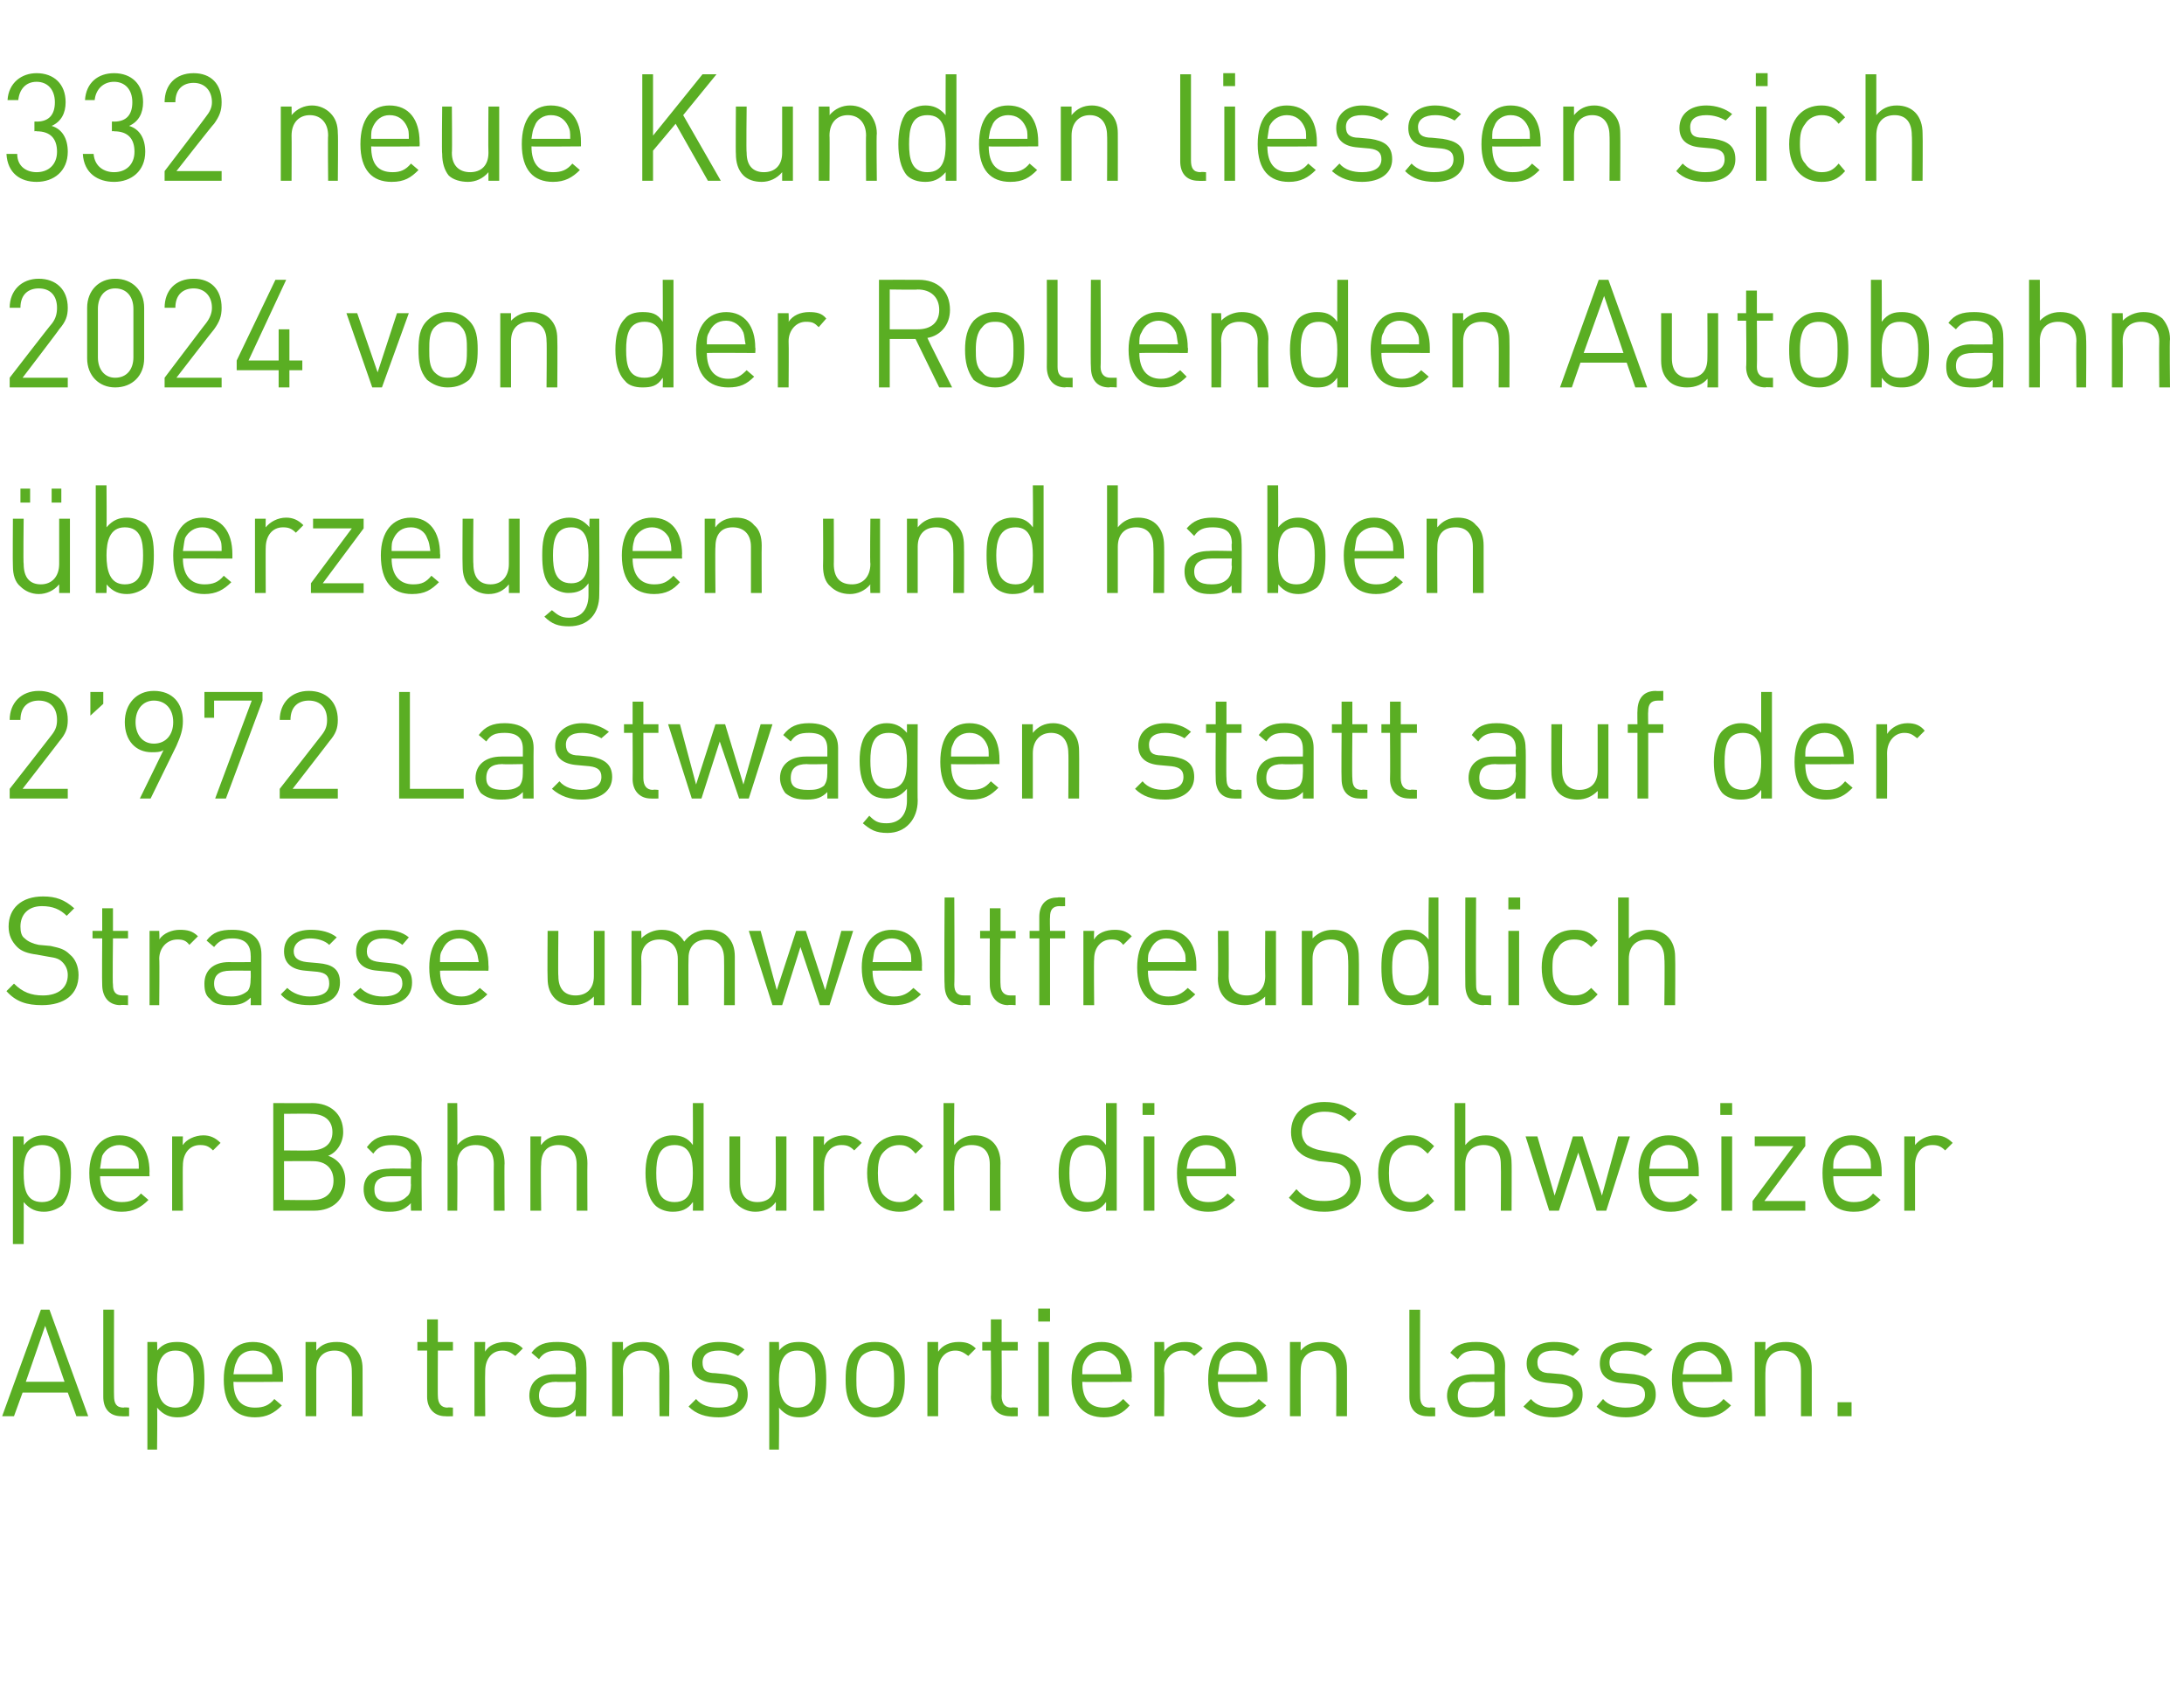
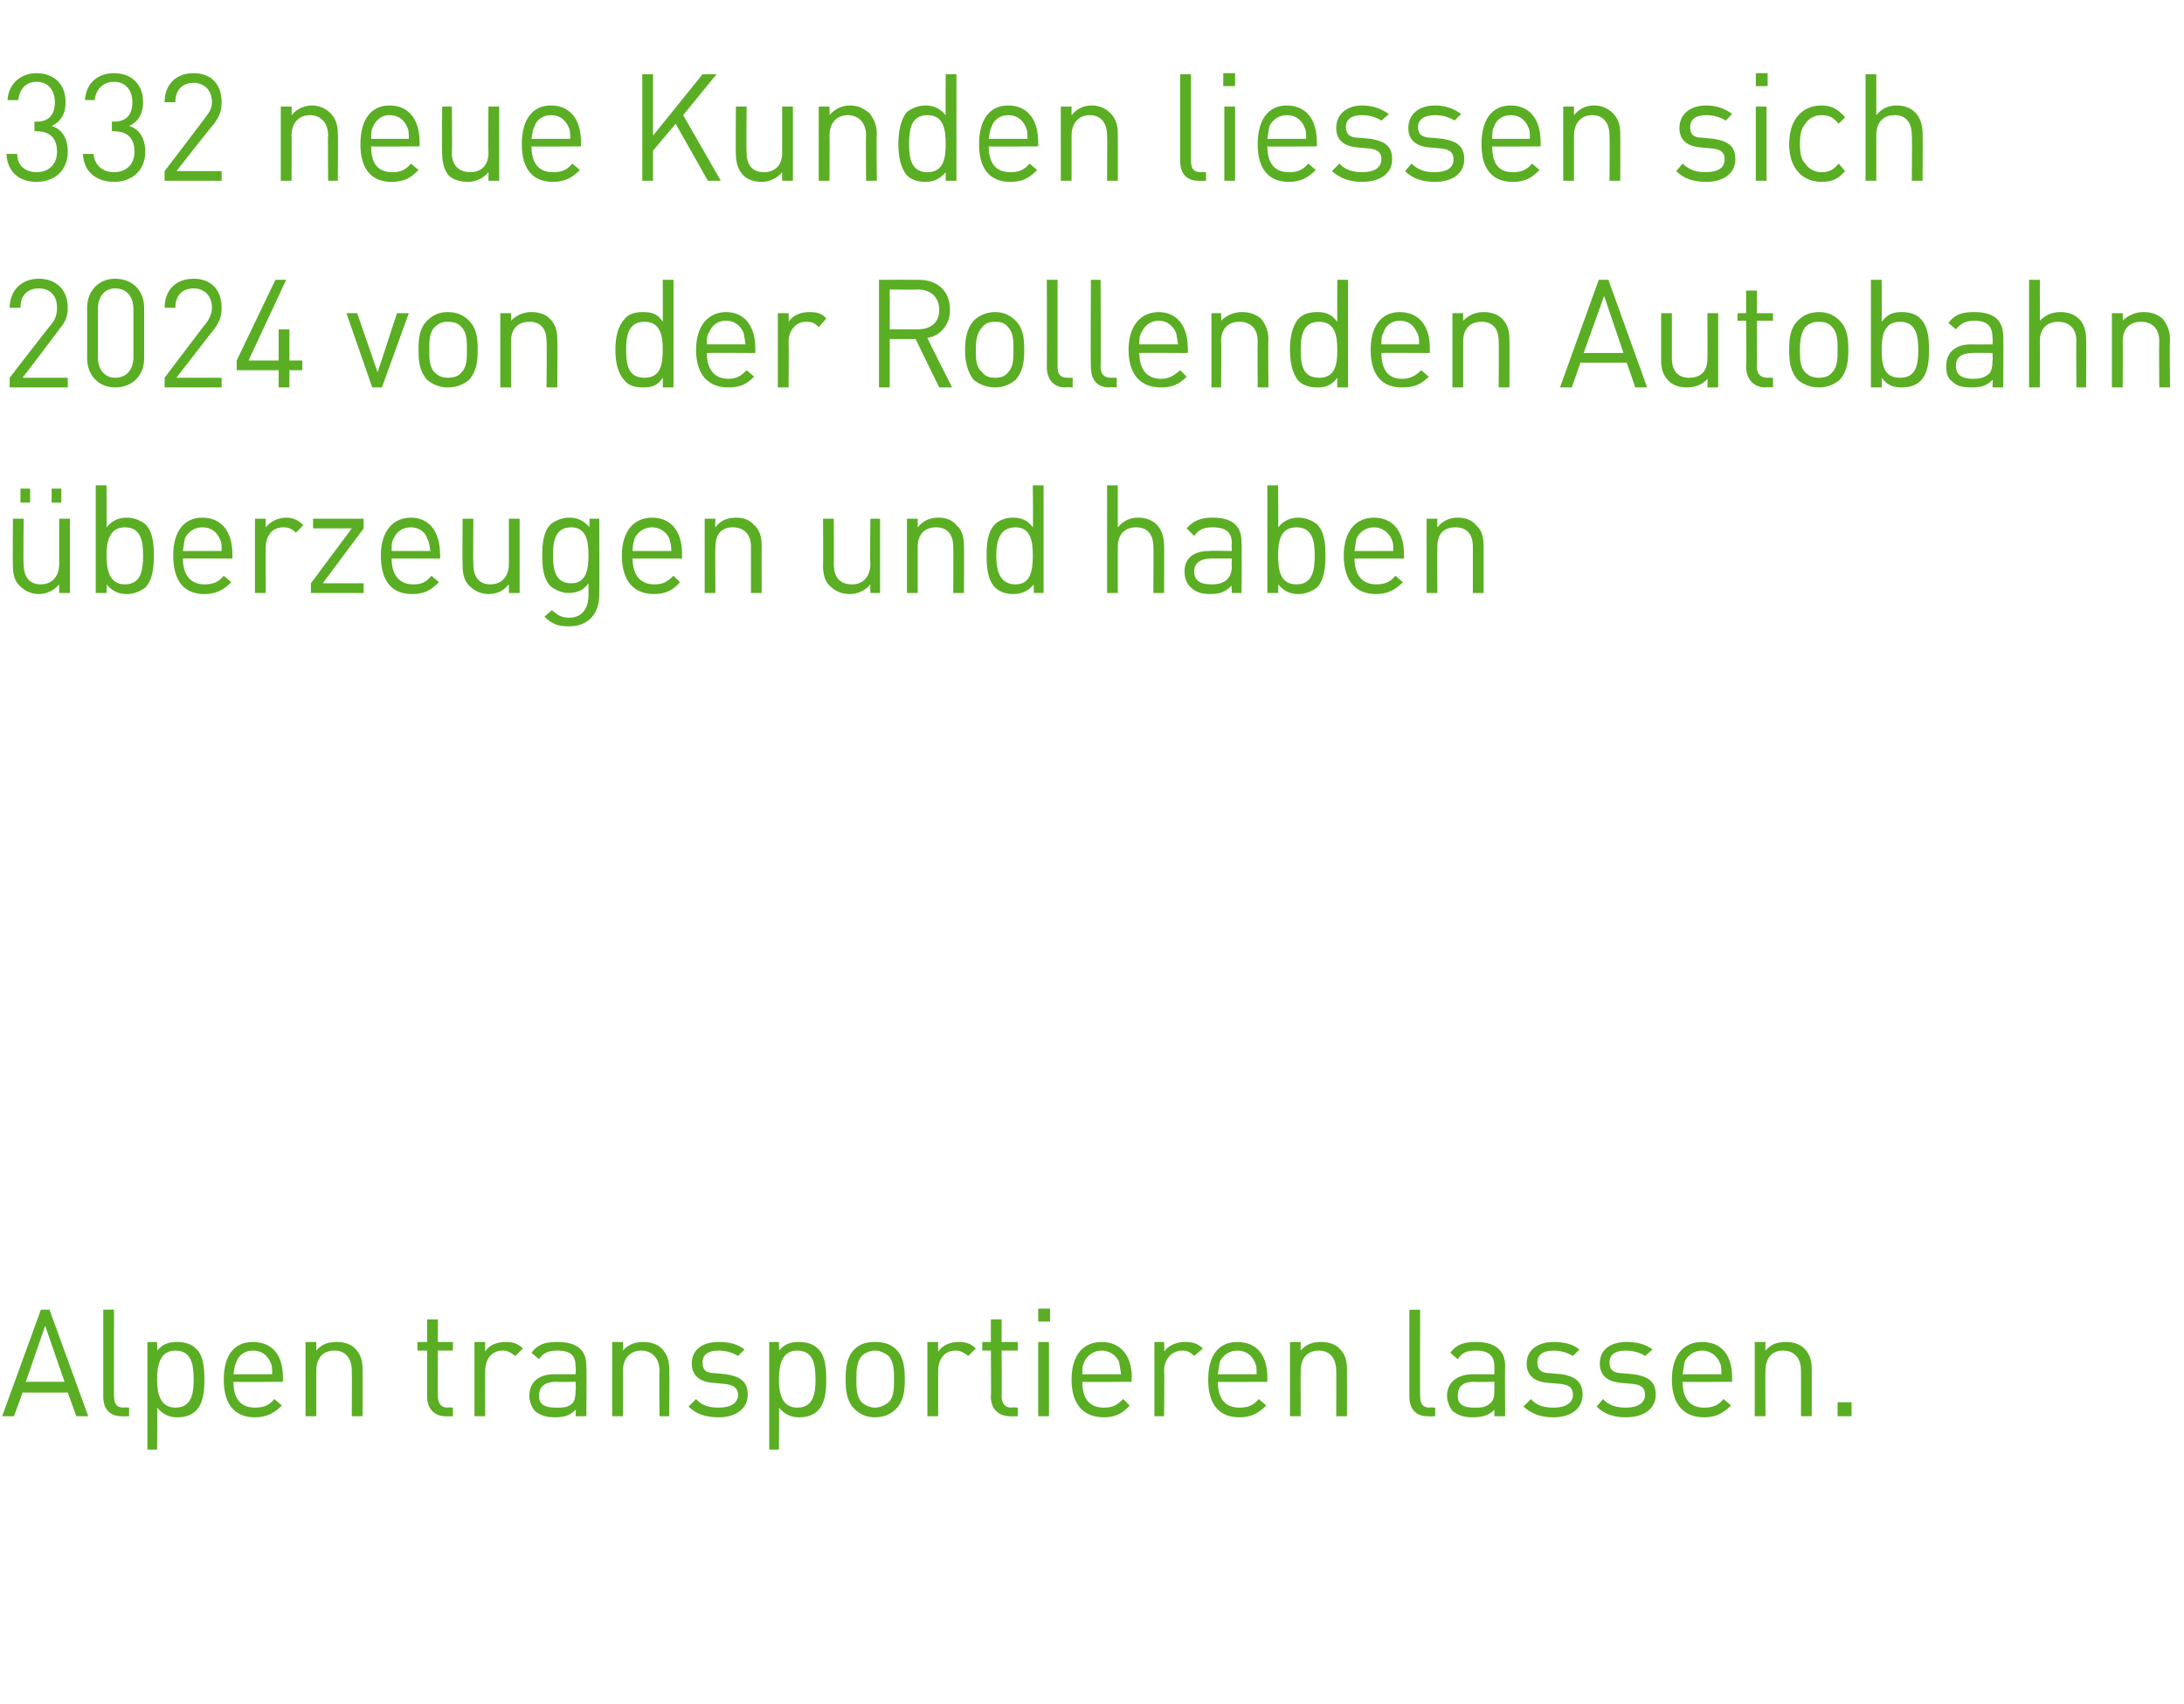
<svg xmlns="http://www.w3.org/2000/svg" version="1.1" width="203px" height="158.3px" viewBox="0 -9 203 158.3" style="top:-9px">
  <desc>332 neue Kunden liessen sich 2024 von der Rollenden Autobahn berzeugen und haben 2’972 Lastwagen statt auf der Stras...</desc>
  <defs />
  <g id="Polygon206442">
    <path d="m7.1 122.6l-.8-2.2H2.1l-.8 2.2H.2l3.6-9.9h.8l3.6 9.9H7.1zm-2.9-8.4l-1.8 5.2h3.6l-1.8-5.2zm7.1 8.4c-1.2 0-1.7-.8-1.7-1.8v-8.1h1s-.02 8.05 0 8c0 .7.2 1.1.9 1.1c-.02-.05.5 0 .5 0v.8s-.7.02-.7 0zm7.7-3.4c0 1.1-.1 2.2-.8 2.9c-.4.4-1 .6-1.7.6c-.7 0-1.3-.2-1.9-.9c.04.01 0 3.9 0 3.9h-.9v-10h.9s.04.85 0 .8c.6-.7 1.2-.8 1.9-.8c.7 0 1.3.2 1.7.6c.7.6.8 1.8.8 2.9zm-1 0c0-1.4-.2-2.7-1.7-2.7c-1.4 0-1.7 1.3-1.7 2.7c0 1.3.3 2.6 1.7 2.6c1.5 0 1.7-1.3 1.7-2.6zm3.7.2c0 1.6.7 2.4 2 2.4c.8 0 1.3-.2 1.8-.8l.7.6c-.7.7-1.4 1.1-2.5 1.1c-1.8 0-2.9-1.1-2.9-3.5c0-2.3 1-3.5 2.7-3.5c1.8 0 2.8 1.2 2.8 3.3v.4s-4.55.04-4.6 0zm3.4-1.9c-.3-.6-.8-1-1.6-1c-.7 0-1.3.4-1.5 1c-.2.4-.2.6-.3 1.2h3.6c0-.6 0-.8-.2-1.2zm7.6 5.1s.02-4.22 0-4.2c0-1.2-.6-1.9-1.6-1.9c-1.1 0-1.7.7-1.7 1.9v4.2h-1v-6.9h1v.8c.5-.6 1.1-.8 1.9-.8c.7 0 1.3.2 1.7.6c.5.5.7 1.1.7 1.9c.01.01 0 4.4 0 4.4h-1zm8.7 0c-1.1 0-1.7-.8-1.7-1.8v-4.3h-.9v-.8h.9v-2.1h1v2.1h1.4v.8h-1.4s-.02 4.25 0 4.2c0 .7.3 1.1.9 1.1c0-.05.5 0 .5 0v.8s-.68.02-.7 0zm6.5-5.6c-.4-.3-.7-.5-1.2-.5c-1 0-1.6.8-1.6 1.9c-.03-.01 0 4.2 0 4.2h-1v-6.9h1s-.03.87 0 .9c.3-.6 1.1-.9 1.9-.9c.6 0 1.1.1 1.6.6l-.7.7zm5.6 5.6s.05-.64 0-.6c-.5.5-1 .7-1.9.7c-.9 0-1.4-.2-1.9-.6c-.3-.4-.5-.9-.5-1.4c0-1.2.8-2 2.3-2h2s.05-.67 0-.7c0-1-.4-1.5-1.7-1.5c-.8 0-1.3.2-1.7.8l-.7-.6c.6-.8 1.3-1 2.4-1c1.9 0 2.7.8 2.7 2.2c.04.05 0 4.7 0 4.7h-1zm0-3.2s-1.83.04-1.8 0c-1 0-1.6.4-1.6 1.3c0 .8.5 1.1 1.6 1.1c.6 0 1.1 0 1.5-.4c.2-.2.3-.6.3-1.2c.05-.01 0-.8 0-.8zm7.8 3.2s-.04-4.22 0-4.2c0-1.2-.7-1.9-1.7-1.9c-1 0-1.7.7-1.7 1.9c.02-.02 0 4.2 0 4.2h-1v-6.9h1s.02.79 0 .8c.5-.6 1.2-.8 1.9-.8c.7 0 1.3.2 1.7.6c.5.5.7 1.1.7 1.9c.05.01 0 4.4 0 4.4h-.9zm5.5.1c-1.2 0-2.1-.3-2.8-1l.7-.7c.5.6 1.2.8 2.1.8c1.1 0 1.8-.4 1.8-1.2c0-.6-.4-.9-1.2-1l-1.1-.1c-1.3-.1-2-.7-2-1.8c0-1.3 1-2 2.5-2c1 0 1.8.2 2.4.7l-.6.6c-.5-.3-1.1-.5-1.8-.5c-1 0-1.5.4-1.5 1.1c0 .7.3 1 1.2 1l1 .1c1.2.2 2 .6 2 1.9c0 1.3-1.1 2.1-2.7 2.1zm10-3.5c0 1.1-.1 2.2-.8 2.9c-.4.4-1 .6-1.7.6c-.7 0-1.3-.2-1.9-.9c.04.01 0 3.9 0 3.9h-.9v-10h.9s.04.85 0 .8c.6-.7 1.2-.8 1.9-.8c.7 0 1.3.2 1.7.6c.7.6.8 1.8.8 2.9zm-1 0c0-1.4-.2-2.7-1.7-2.7c-1.4 0-1.7 1.3-1.7 2.7c0 1.3.3 2.6 1.7 2.6c1.5 0 1.7-1.3 1.7-2.6zm7.5 2.7c-.5.5-1.1.8-2 .8c-.8 0-1.4-.3-1.9-.8c-.7-.7-.8-1.7-.8-2.7c0-1.1.1-2.1.8-2.8c.5-.5 1.1-.7 1.9-.7c.9 0 1.5.2 2 .7c.7.7.8 1.7.8 2.8c0 1-.1 2-.8 2.7zm-.7-4.9c-.4-.3-.8-.5-1.3-.5c-.4 0-.9.2-1.2.5c-.5.6-.5 1.4-.5 2.2c0 .7 0 1.6.5 2.1c.3.3.8.5 1.2.5c.5 0 .9-.2 1.3-.5c.5-.5.5-1.4.5-2.1c0-.8 0-1.6-.5-2.2zm7.4 0c-.4-.3-.7-.5-1.2-.5c-1 0-1.6.8-1.6 1.9v4.2h-1v-6.9h1s-.01.87 0 .9c.4-.6 1.1-.9 1.9-.9c.6 0 1.1.1 1.6.6l-.7.7zm3.9 5.6c-1.2 0-1.8-.8-1.8-1.8c.04-.03 0-4.3 0-4.3h-.8v-.8h.8v-2.1h1v2.1h1.5v.8h-1.5s.03 4.25 0 4.2c0 .7.3 1.1.9 1.1c.05-.05.6 0 .6 0v.8s-.73.02-.7 0zm2.6 0v-6.9h1v6.9h-1zm0-8.8v-1.2h1.1v1.2h-1.1zm4.1 5.6c0 1.6.7 2.4 2 2.4c.8 0 1.2-.2 1.8-.8l.6.6c-.6.7-1.3 1.1-2.4 1.1c-1.8 0-3-1.1-3-3.5c0-2.3 1.1-3.5 2.8-3.5c1.7 0 2.8 1.2 2.8 3.3c-.04 0 0 .4 0 .4c0 0-4.59.04-4.6 0zm3.4-1.9c-.3-.6-.9-1-1.6-1c-.7 0-1.3.4-1.6 1c-.2.4-.2.6-.2 1.2h3.6c-.1-.6-.1-.8-.2-1.2zm7-.5c-.3-.3-.6-.5-1.1-.5c-1 0-1.7.8-1.7 1.9c.05-.01 0 4.2 0 4.2h-.9v-6.9h.9s.05.87 0 .9c.4-.6 1.2-.9 1.9-.9c.7 0 1.2.1 1.7.6l-.8.7zm2.2 2.4c0 1.6.7 2.4 2 2.4c.8 0 1.3-.2 1.8-.8l.7.6c-.7.7-1.4 1.1-2.5 1.1c-1.8 0-2.9-1.1-2.9-3.5c0-2.3 1-3.5 2.7-3.5c1.8 0 2.8 1.2 2.8 3.3v.4s-4.56.04-4.6 0zm3.4-1.9c-.3-.6-.8-1-1.6-1c-.7 0-1.3.4-1.6 1c-.1.4-.1.6-.2 1.2h3.6c0-.6 0-.8-.2-1.2zm7.6 5.1s.02-4.22 0-4.2c0-1.2-.6-1.9-1.6-1.9c-1.1 0-1.7.7-1.7 1.9c-.02-.02 0 4.2 0 4.2h-1v-6.9h1s-.02.79 0 .8c.5-.6 1.1-.8 1.9-.8c.7 0 1.3.2 1.7.6c.5.5.7 1.1.7 1.9c.01.01 0 4.4 0 4.4h-1zm8.5 0c-1.2 0-1.7-.8-1.7-1.8v-8.1h1s-.02 8.05 0 8c0 .7.2 1.1.9 1.1c-.01-.05.5 0 .5 0v.8s-.69.02-.7 0zm6.2 0v-.6c-.5.5-1.1.7-2 .7c-.9 0-1.4-.2-1.9-.6c-.3-.4-.5-.9-.5-1.4c0-1.2.9-2 2.4-2h2v-.7c0-1-.5-1.5-1.7-1.5c-.9 0-1.3.2-1.7.8l-.7-.6c.6-.8 1.3-1 2.4-1c1.8 0 2.7.8 2.7 2.2c-.03.05 0 4.7 0 4.7h-1zm0-3.2s-1.89.04-1.9 0c-1 0-1.5.4-1.5 1.3c0 .8.5 1.1 1.5 1.1c.6 0 1.1 0 1.5-.4c.3-.2.4-.6.4-1.2v-.8zm5.5 3.3c-1.2 0-2-.3-2.8-1l.7-.7c.5.6 1.2.8 2.1.8c1.1 0 1.8-.4 1.8-1.2c0-.6-.3-.9-1.1-1l-1.2-.1c-1.3-.1-2-.7-2-1.8c0-1.3 1.1-2 2.5-2c1 0 1.8.2 2.4.7l-.6.6c-.5-.3-1.1-.5-1.8-.5c-1 0-1.5.4-1.5 1.1c0 .7.4 1 1.2 1l1.1.1c1.1.2 1.9.6 1.9 1.9c0 1.3-1.1 2.1-2.7 2.1zm6.7 0c-1.1 0-2-.3-2.7-1l.6-.7c.5.6 1.3.8 2.1.8c1.1 0 1.8-.4 1.8-1.2c0-.6-.3-.9-1.1-1l-1.1-.1c-1.3-.1-2-.7-2-1.8c0-1.3 1-2 2.5-2c.9 0 1.8.2 2.4.7l-.7.6c-.4-.3-1.1-.5-1.8-.5c-1 0-1.5.4-1.5 1.1c0 .7.4 1 1.2 1l1.1.1c1.2.2 2 .6 2 1.9c0 1.3-1.1 2.1-2.8 2.1zm5.3-3.3c0 1.6.7 2.4 2 2.4c.8 0 1.3-.2 1.8-.8l.7.6c-.7.7-1.4 1.1-2.5 1.1c-1.8 0-3-1.1-3-3.5c0-2.3 1.1-3.5 2.8-3.5c1.8 0 2.8 1.2 2.8 3.3v.4s-4.57.04-4.6 0zm3.4-1.9c-.3-.6-.9-1-1.6-1c-.7 0-1.3.4-1.6 1c-.1.4-.1.6-.2 1.2h3.6c0-.6 0-.8-.2-1.2zm7.6 5.1v-4.2c0-1.2-.6-1.9-1.7-1.9c-1 0-1.6.7-1.6 1.9c-.03-.02 0 4.2 0 4.2h-1v-6.9h1s-.03.79 0 .8c.5-.6 1.1-.8 1.9-.8c.7 0 1.3.2 1.7.6c.5.5.7 1.1.7 1.9v4.4h-1zm3.4 0v-1.3h1.3v1.3h-1.3z" stroke="none" fill="#5aae23" />
  </g>
  <g id="Polygon206441">
-     <path d="m6.6 100c0 1.2-.2 2.3-.8 3c-.4.3-1 .6-1.7.6c-.7 0-1.3-.2-1.9-.9c.02-.02 0 3.9 0 3.9h-1v-10h1s.02.81 0 .8c.6-.7 1.2-.9 1.9-.9c.7 0 1.3.3 1.7.6c.6.7.8 1.8.8 2.9zm-1 0c0-1.3-.2-2.6-1.7-2.6c-1.5 0-1.7 1.3-1.7 2.6c0 1.4.2 2.7 1.7 2.7c1.5 0 1.7-1.3 1.7-2.7zm3.7.3c0 1.5.7 2.4 2 2.4c.8 0 1.3-.2 1.8-.8l.7.6c-.7.7-1.4 1.1-2.5 1.1c-1.8 0-3-1.1-3-3.6c0-2.2 1.1-3.5 2.8-3.5c1.8 0 2.8 1.3 2.8 3.4c-.02-.04 0 .4 0 .4H9.3zm3.4-1.9c-.3-.6-.9-1-1.6-1c-.7 0-1.3.4-1.6 1c-.1.4-.1.6-.2 1.2h3.6c0-.6 0-.8-.2-1.2zm7.1-.5c-.4-.4-.7-.5-1.2-.5c-1 0-1.6.8-1.6 1.9c-.03-.04 0 4.2 0 4.2h-1v-6.9h1s-.03.84 0 .8c.3-.5 1.1-.9 1.9-.9c.6 0 1.1.2 1.6.7l-.7.7zm9.4 5.6h-3.8v-10s3.63.02 3.6 0c1.7 0 2.9 1 2.9 2.7c0 1-.6 1.9-1.4 2.2c.9.3 1.6 1.1 1.6 2.3c0 1.8-1.2 2.8-2.9 2.8zm-.1-4.6c-.04-.02-2.7 0-2.7 0v3.6s2.66.04 2.7 0c1.2 0 1.9-.7 1.9-1.8c0-1.1-.7-1.8-1.9-1.8zm-.2-4.4c.05-.03-2.5 0-2.5 0v3.4s2.55.03 2.5 0c1.1 0 2-.5 2-1.7c0-1.2-.9-1.7-2-1.7zm9.3 9s-.03-.67 0-.7c-.6.6-1.1.8-2 .8c-.9 0-1.4-.2-1.9-.7c-.3-.3-.5-.8-.5-1.4c0-1.2.8-1.9 2.4-1.9c-.05-.04 2 0 2 0c0 0-.03-.7 0-.7c0-1-.5-1.5-1.8-1.5c-.8 0-1.3.2-1.7.8l-.6-.6c.6-.8 1.2-1.1 2.4-1.1c1.8 0 2.7.8 2.7 2.3c-.04.01 0 4.7 0 4.7h-1zm0-3.2h-1.9c-1 0-1.5.4-1.5 1.2c0 .8.4 1.2 1.5 1.2c.6 0 1.1-.1 1.5-.5c.3-.2.4-.6.4-1.1c-.03-.05 0-.8 0-.8zm7.7 3.2s-.02-4.27 0-4.3c0-1.2-.6-1.8-1.7-1.8c-1 0-1.7.6-1.7 1.8c.04.03 0 4.3 0 4.3h-.9v-10h.9s.04 3.86 0 3.9c.5-.6 1.2-.9 1.9-.9c1.6 0 2.5 1 2.5 2.6c-.03-.04 0 4.4 0 4.4h-1zm7.7 0v-4.3c0-1.2-.7-1.8-1.7-1.8c-1 0-1.6.6-1.6 1.8c-.05.05 0 4.3 0 4.3h-1v-6.9h1s-.05.76 0 .8c.4-.6 1.1-.9 1.8-.9c.8 0 1.4.2 1.8.7c.5.4.7 1.1.7 1.9c-.02-.02 0 4.4 0 4.4h-1zm10.8 0s.03-.84 0-.8c-.5.7-1.1.9-1.9.9c-.7 0-1.3-.3-1.6-.6c-.7-.7-.9-1.9-.9-3c0-1.1.2-2.2.9-2.9c.3-.3.9-.6 1.6-.6c.8 0 1.4.2 1.9.9c.02 0 0-3.9 0-3.9h1v10h-1zm0-3.5c0-1.3-.2-2.6-1.7-2.6c-1.5 0-1.7 1.3-1.7 2.6c0 1.4.2 2.7 1.7 2.7c1.5 0 1.7-1.3 1.7-2.7zm7.7 3.5s.04-.78 0-.8c-.4.6-1.1.9-1.9.9c-.7 0-1.3-.3-1.7-.7c-.5-.4-.7-1.1-.7-1.9v-4.4h1v4.2c0 1.3.6 1.9 1.6 1.9c1.1 0 1.7-.7 1.7-1.9c.03.04 0-4.2 0-4.2h1v6.9h-1zm7.3-5.6c-.4-.4-.7-.5-1.2-.5c-1 0-1.6.8-1.6 1.9c-.03-.04 0 4.2 0 4.2h-1v-6.9h1s-.03.84 0 .8c.3-.5 1.1-.9 1.9-.9c.6 0 1.1.2 1.6.7l-.7.7zm4.2 5.7c-1.7 0-3-1.2-3-3.6c0-2.3 1.3-3.5 3-3.5c.9 0 1.5.3 2.2 1l-.7.7c-.5-.6-.9-.8-1.5-.8c-.7 0-1.2.3-1.6.8c-.3.4-.4 1-.4 1.8c0 .9.1 1.4.4 1.9c.4.5.9.8 1.6.8c.6 0 1-.2 1.5-.8l.7.7c-.7.7-1.3 1-2.2 1zm8.4-.1v-4.3c0-1.2-.6-1.8-1.7-1.8c-1 0-1.6.6-1.6 1.8c-.04.03 0 4.3 0 4.3h-1v-10h1s-.04 3.86 0 3.9c.5-.6 1.1-.9 1.9-.9c1.5 0 2.4 1 2.4 2.6c-.02-.04 0 4.4 0 4.4h-1zm10.8 0s.03-.84 0-.8c-.5.7-1.1.9-1.9.9c-.7 0-1.3-.3-1.6-.6c-.7-.7-.9-1.9-.9-3c0-1.1.2-2.2.9-2.9c.3-.3.9-.6 1.6-.6c.8 0 1.4.2 1.9.9c.02 0 0-3.9 0-3.9h1v10h-1zm0-3.5c0-1.3-.2-2.6-1.7-2.6c-1.5 0-1.7 1.3-1.7 2.6c0 1.4.2 2.7 1.7 2.7c1.5 0 1.7-1.3 1.7-2.7zm3.5 3.5v-6.9h1v6.9h-1zm-.1-8.9v-1.1h1.1v1.1h-1.1zm4.1 5.7c0 1.5.7 2.4 2 2.4c.8 0 1.3-.2 1.8-.8l.7.6c-.7.7-1.4 1.1-2.5 1.1c-1.8 0-2.9-1.1-2.9-3.6c0-2.2 1-3.5 2.7-3.5c1.8 0 2.8 1.3 2.8 3.4v.4h-4.6zm3.4-1.9c-.3-.6-.8-1-1.6-1c-.7 0-1.3.4-1.5 1c-.2.4-.2.6-.3 1.2h3.6c0-.6 0-.8-.2-1.2zm9.4 5.2c-1.4 0-2.4-.4-3.3-1.3l.7-.8c.8.9 1.5 1.1 2.6 1.1c1.5 0 2.4-.7 2.4-1.8c0-.6-.2-1-.5-1.3c-.3-.3-.6-.4-1.3-.5l-1.1-.1c-.8-.2-1.4-.4-1.8-.8c-.5-.4-.8-1.1-.8-1.9c0-1.7 1.2-2.8 3.1-2.8c1.3 0 2.1.4 3 1.1l-.7.7c-.6-.6-1.3-.9-2.3-.9c-1.3 0-2.1.8-2.1 1.9c0 .5.2.9.5 1.2c.3.2.7.4 1.3.5l1.1.2c.9.1 1.3.3 1.8.7c.5.4.8 1.1.8 1.9c0 1.8-1.3 2.9-3.4 2.9zm8 0c-1.7 0-3-1.2-3-3.6c0-2.3 1.3-3.5 3-3.5c.9 0 1.5.3 2.2 1l-.6.7c-.6-.6-.9-.8-1.6-.8c-.7 0-1.2.3-1.6.8c-.3.4-.4 1-.4 1.8c0 .9.1 1.4.4 1.9c.4.5.9.8 1.6.8c.7 0 1-.2 1.6-.8l.6.7c-.7.7-1.3 1-2.2 1zm8.4-.1s.03-4.27 0-4.3c0-1.2-.6-1.8-1.6-1.8c-1 0-1.7.6-1.7 1.8v4.3h-1v-10h1v3.9c.5-.6 1.1-.9 1.9-.9c1.5 0 2.4 1 2.4 2.6c.02-.04 0 4.4 0 4.4h-1zm9.8 0h-.9l-1.7-5.4l-1.8 5.4h-.9l-2.2-6.9h1.1l1.6 5.5l1.7-5.5h.9l1.8 5.5l1.5-5.5h1.1l-2.2 6.9zm4-3.2c0 1.5.7 2.4 2 2.4c.8 0 1.3-.2 1.8-.8l.7.6c-.7.7-1.4 1.1-2.5 1.1c-1.8 0-3-1.1-3-3.6c0-2.2 1.1-3.5 2.8-3.5c1.8 0 2.8 1.3 2.8 3.4v.4h-4.6zm3.4-1.9c-.3-.6-.9-1-1.6-1c-.7 0-1.3.4-1.6 1c-.1.4-.1.6-.2 1.2h3.6c0-.6 0-.8-.2-1.2zm3.3 5.1v-6.9h1v6.9h-1zm-.1-8.9v-1.1h1.1v1.1h-1.1zm3 8.9v-.9l3.8-5.1h-3.6v-.9h4.7v.9l-3.8 5.1h3.8v.9h-4.9zm7.5-3.2c0 1.5.6 2.4 1.9 2.4c.8 0 1.3-.2 1.8-.8l.7.6c-.7.7-1.3 1.1-2.5 1.1c-1.8 0-2.9-1.1-2.9-3.6c0-2.2 1-3.5 2.7-3.5c1.8 0 2.8 1.3 2.8 3.4v.4h-4.5zm3.3-1.9c-.3-.6-.8-1-1.6-1c-.7 0-1.2.4-1.5 1c-.2.4-.2.6-.2 1.2h3.5c0-.6 0-.8-.2-1.2zm7.1-.5c-.4-.4-.7-.5-1.2-.5c-1 0-1.6.8-1.6 1.9v4.2h-1v-6.9h1v.8c.4-.5 1.1-.9 1.9-.9c.6 0 1.1.2 1.6.7l-.7.7z" stroke="none" fill="#5aae23" />
-   </g>
+     </g>
  <g id="Polygon206440">
-     <path d="m3.9 84.4c-1.4 0-2.4-.3-3.3-1.3l.7-.7c.8.8 1.6 1.1 2.7 1.1c1.4 0 2.3-.7 2.3-1.9c0-.5-.2-.9-.5-1.2c-.3-.3-.6-.4-1.3-.5l-1.1-.2c-.8-.1-1.4-.3-1.8-.7c-.5-.5-.8-1.1-.8-1.9c0-1.7 1.2-2.8 3.2-2.8c1.2 0 2 .3 2.9 1.1l-.7.7c-.6-.6-1.3-.9-2.3-.9c-1.3 0-2 .8-2 1.9c0 .5.1.9.4 1.1c.3.3.8.5 1.3.6l1.1.1c.9.2 1.3.3 1.8.8c.5.4.8 1.1.8 1.9c0 1.8-1.3 2.8-3.4 2.8zm7.3 0c-1.2 0-1.7-.9-1.7-1.9c-.03.01 0-4.3 0-4.3h-.9v-.7h.9v-2.1h1v2.1h1.4v.7h-1.4s-.05 4.28 0 4.3c0 .6.2 1 .9 1h.5v.9s-.71-.05-.7 0zm6.4-5.6c-.3-.4-.6-.5-1.1-.5c-1 0-1.7.8-1.7 1.8c.04.03 0 4.3 0 4.3h-.9v-6.9h.9s.04.81 0 .8c.4-.6 1.2-.9 1.9-.9c.7 0 1.2.1 1.7.6l-.8.8zm5.7 5.6s.02-.7 0-.7c-.5.5-1 .7-1.9.7c-1 0-1.5-.1-1.9-.6c-.4-.3-.5-.8-.5-1.4c0-1.2.8-2 2.3-2c.01.02 2 0 2 0c0 0 .02-.64 0-.6c0-1-.5-1.6-1.7-1.6c-.9 0-1.3.3-1.7.8l-.7-.6c.6-.8 1.3-1 2.4-1c1.8 0 2.7.8 2.7 2.3v4.7h-1zm0-3.2s-1.86-.02-1.9 0c-1 0-1.5.4-1.5 1.2c0 .8.5 1.2 1.6 1.2c.5 0 1-.1 1.5-.5c.2-.2.3-.6.3-1.2c.02.02 0-.7 0-.7zm5.5 3.2c-1.1 0-2-.2-2.7-1l.6-.6c.5.5 1.3.8 2.1.8c1.2 0 1.8-.4 1.8-1.2c0-.7-.3-1-1.1-1.1l-1.1-.1c-1.3-.1-2-.7-2-1.8c0-1.3 1-2 2.5-2c.9 0 1.8.2 2.4.7l-.7.7c-.4-.4-1.1-.6-1.8-.6c-.9 0-1.5.5-1.5 1.2c0 .6.4.9 1.2 1l1.1.1c1.2.1 2 .5 2 1.8c0 1.4-1.1 2.1-2.8 2.1zm6.8 0c-1.2 0-2.1-.2-2.8-1l.7-.6c.5.5 1.2.8 2.1.8c1.1 0 1.8-.4 1.8-1.2c0-.7-.4-1-1.2-1.1l-1.1-.1c-1.3-.1-2-.7-2-1.8c0-1.3 1-2 2.5-2c1 0 1.8.2 2.4.7l-.6.7c-.5-.4-1.1-.6-1.8-.6c-1 0-1.5.5-1.5 1.2c0 .6.3.9 1.2 1l1 .1c1.2.1 2 .5 2 1.8c0 1.4-1.1 2.1-2.7 2.1zm5.3-3.2c0 1.5.7 2.4 2 2.4c.7 0 1.2-.3 1.7-.8l.7.6c-.7.7-1.3 1-2.5 1c-1.8 0-2.9-1.1-2.9-3.5c0-2.2 1-3.5 2.8-3.5c1.7 0 2.7 1.3 2.7 3.3c.03.03 0 .5 0 .5c0 0-4.53-.02-4.5 0zm3.3-1.9c-.3-.7-.8-1.1-1.5-1.1c-.8 0-1.3.4-1.6 1.1c-.2.3-.2.6-.2 1.1h3.6c-.1-.5-.1-.8-.3-1.1zm11 5.1v-.8c-.5.5-1.1.8-1.9.8c-.7 0-1.3-.2-1.7-.6c-.5-.5-.7-1.1-.7-1.9c-.03-.04 0-4.4 0-4.4h1s-.04 4.21 0 4.2c0 1.2.6 1.8 1.6 1.8c1 0 1.7-.6 1.7-1.8v-4.2h1v6.9h-1zm12.1 0s.02-4.29 0-4.3c0-1.2-.6-1.8-1.6-1.8c-1 0-1.7.6-1.7 1.7c-.03 0 0 4.4 0 4.4h-1v-4.3c0-1.2-.7-1.8-1.7-1.8c-1 0-1.7.6-1.7 1.8c.04.01 0 4.3 0 4.3h-.9v-6.9h.9s.04.72 0 .7c.5-.5 1.2-.8 1.9-.8c1 0 1.7.4 2.1 1.1c.5-.7 1.3-1.1 2.2-1.1c.8 0 1.4.2 1.8.6c.5.5.7 1.1.7 1.9v4.5h-1zm9.8 0h-.9L74.4 79l-1.7 5.4h-.9l-2.2-6.9h1.1l1.5 5.5l1.8-5.5h.9l1.8 5.5l1.5-5.5h1.1l-2.2 6.9zm4-3.2c0 1.5.7 2.4 2 2.4c.8 0 1.3-.3 1.8-.8l.7.6c-.7.7-1.4 1-2.5 1c-1.8 0-3-1.1-3-3.5c0-2.2 1.1-3.5 2.8-3.5c1.8 0 2.8 1.3 2.8 3.3c-.02.03 0 .5 0 .5c0 0-4.58-.02-4.6 0zm3.4-1.9c-.3-.7-.9-1.1-1.6-1.1c-.7 0-1.3.4-1.6 1.1c-.1.3-.1.6-.2 1.1h3.6c0-.5 0-.8-.2-1.1zm5 5.1c-1.2 0-1.7-.8-1.7-1.9c-.05.02 0-8.1 0-8.1h.9s.04 8.08 0 8.1c0 .7.3 1 .9 1h.6v.9s-.73-.05-.7 0zm4.2 0c-1.1 0-1.7-.9-1.7-1.9c-.02.01 0-4.3 0-4.3h-.9v-.7h.9v-2.1h1v2.1h1.4v.7H93s-.04 4.28 0 4.3c0 .6.3 1 .9 1h.5v.9s-.69-.05-.7 0zm3.9-6.2v6.2h-1v-6.2h-.9v-.7h.9v-1.3c0-1 .5-1.8 1.7-1.8c0-.04.7 0 .7 0v.8s-.52.03-.5 0c-.7 0-.9.4-.9 1c-.03.03 0 1.3 0 1.3h1.4v.7h-1.4zm6.8.6c-.3-.4-.6-.5-1.1-.5c-1 0-1.6.8-1.6 1.8c-.04.03 0 4.3 0 4.3h-1v-6.9h1s-.04.81 0 .8c.3-.6 1.1-.9 1.9-.9c.6 0 1.1.1 1.6.6l-.8.8zm2.3 2.4c0 1.5.6 2.4 1.9 2.4c.8 0 1.3-.3 1.8-.8l.7.6c-.7.7-1.3 1-2.5 1c-1.8 0-2.9-1.1-2.9-3.5c0-2.2 1-3.5 2.7-3.5c1.8 0 2.8 1.3 2.8 3.3v.5s-4.54-.02-4.5 0zm3.3-1.9c-.3-.7-.8-1.1-1.6-1.1c-.7 0-1.2.4-1.5 1.1c-.2.3-.2.6-.2 1.1h3.5c0-.5 0-.8-.2-1.1zm7.6 5.1s-.02-.81 0-.8c-.5.5-1.2.8-1.9.8c-.8 0-1.4-.2-1.8-.6c-.5-.5-.7-1.1-.7-1.9c.04-.04 0-4.4 0-4.4h1s.03 4.21 0 4.2c0 1.2.7 1.8 1.7 1.8c1 0 1.7-.6 1.7-1.8c-.03.01 0-4.2 0-4.2h1v6.9h-1zm7.7 0s.05-4.29 0-4.3c0-1.2-.6-1.8-1.6-1.8c-1 0-1.7.6-1.7 1.8v4.3h-1v-6.9h1v.7c.5-.5 1.1-.8 1.9-.8c.7 0 1.3.2 1.7.6c.5.5.7 1.1.7 1.9c.03.04 0 4.5 0 4.5h-1zm7.5 0s-.03-.87 0-.9c-.6.8-1.2.9-2 .9c-.7 0-1.2-.2-1.6-.6c-.7-.7-.8-1.8-.8-2.9c0-1.1.1-2.2.8-2.9c.4-.4.9-.6 1.6-.6c.8 0 1.4.2 2 .9c-.05-.04 0-3.9 0-3.9h.9v10h-.9zm0-3.5c0-1.3-.3-2.6-1.7-2.6c-1.5 0-1.7 1.3-1.7 2.6c0 1.4.2 2.6 1.7 2.6c1.4 0 1.7-1.2 1.7-2.6zm5.1 3.5c-1.2 0-1.7-.8-1.7-1.9c-.02.02 0-8.1 0-8.1h1s-.03 8.08 0 8.1c0 .7.2 1 .9 1h.5v.9s-.7-.05-.7 0zm2.3 0v-6.9h1v6.9h-1zm0-8.9v-1.1h1.1v1.1h-1.1zm6.1 8.9c-1.7 0-3-1.1-3-3.5c0-2.3 1.3-3.5 3-3.5c1 0 1.5.2 2.2 1l-.6.6c-.5-.5-.9-.7-1.6-.7c-.6 0-1.2.2-1.5.8c-.4.4-.5.9-.5 1.8c0 .9.1 1.4.5 1.9c.3.5.9.7 1.5.7c.7 0 1.1-.2 1.6-.7l.6.6c-.7.8-1.2 1-2.2 1zm8.4 0s.05-4.3 0-4.3c0-1.2-.6-1.8-1.6-1.8c-1 0-1.7.6-1.7 1.8v4.3h-1v-10h1v3.8c.5-.5 1.1-.8 1.9-.8c1.5 0 2.4 1 2.4 2.5c.03.03 0 4.5 0 4.5h-1z" stroke="none" fill="#5aae23" />
-   </g>
+     </g>
  <g id="Polygon206439">
-     <path d="m.9 65.2v-.9s3.89-4.97 3.9-5c.4-.5.5-.9.5-1.4c0-1.1-.6-1.8-1.7-1.8c-.9 0-1.7.5-1.7 1.8h-1c0-1.6 1.1-2.7 2.7-2.7c1.6 0 2.7 1 2.7 2.7c0 .8-.2 1.3-.8 2c.04-.03-3.4 4.4-3.4 4.4h4.2v.9H.9zm7.5-7.7v-2.2h1.2v1.1l-1.2 1.1zm8 2.8L14 65.2h-1l2.2-4.5c-.3.2-.7.2-1.1.2c-1.5 0-2.5-1.1-2.5-2.8c0-1.7 1.1-2.9 2.7-2.9c1.7 0 2.7 1.1 2.7 2.8c0 .8-.2 1.4-.6 2.3zm-2.1-4.2c-1 0-1.7.8-1.7 2c0 1.1.6 2 1.7 2c1.1 0 1.8-.8 1.8-2c0-1.2-.7-2-1.8-2zm6.7 9.1h-1l3.4-9.1h-3.5v1.6h-.9v-2.4h5.4v.8L21 65.2zm5 0v-.9l3.9-5c.4-.5.5-.9.5-1.4c0-1.1-.6-1.8-1.7-1.8c-.9 0-1.7.5-1.7 1.8h-1c0-1.6 1.1-2.7 2.7-2.7c1.6 0 2.7 1 2.7 2.7c0 .8-.2 1.3-.8 2c.04-.03-3.4 4.4-3.4 4.4h4.2v.9H26zm11.1 0v-9.9h1v9h5v.9h-6zm11.5 0v-.6c-.5.5-1 .7-2 .7c-.9 0-1.4-.2-1.9-.6c-.3-.4-.5-.9-.5-1.4c0-1.2.9-2 2.4-2h2v-.7c0-1-.5-1.5-1.7-1.5c-.9 0-1.3.2-1.7.8l-.7-.6c.6-.8 1.3-1.1 2.4-1.1c1.8 0 2.7.9 2.7 2.3c-.02.04 0 4.7 0 4.7h-1zm0-3.2s-1.88.04-1.9 0c-1 0-1.5.4-1.5 1.3c0 .8.5 1.1 1.6 1.1c.5 0 1 0 1.5-.4c.2-.3.3-.6.3-1.2v-.8zm5.5 3.3c-1.1 0-2-.3-2.8-1l.7-.7c.5.6 1.3.8 2.1.8c1.1 0 1.8-.4 1.8-1.2c0-.6-.3-.9-1.1-1l-1.1-.1c-1.4-.1-2.1-.7-2.1-1.8c0-1.3 1.1-2.1 2.5-2.1c1 0 1.8.3 2.5.8l-.7.6c-.5-.3-1.1-.5-1.8-.5c-1 0-1.5.4-1.5 1.1c0 .7.4 1 1.2 1l1.1.1c1.1.2 2 .6 2 1.9c0 1.3-1.1 2.1-2.8 2.1zm6.4-.1c-1.1 0-1.7-.8-1.7-1.8c.02-.03 0-4.3 0-4.3h-.8v-.8h.8v-2.1h1v2.1h1.4v.8h-1.4v4.2c0 .7.3 1.1.9 1.1c.02-.05.5 0 .5 0v.8s-.66.02-.7 0zm9.1 0h-.9l-1.8-5.3l-1.7 5.3h-.9l-2.2-6.9h1.1l1.5 5.6l1.8-5.6h.9l1.7 5.6l1.6-5.6h1.1l-2.2 6.9zm7.3 0v-.6c-.5.5-1 .7-1.9.7c-1 0-1.5-.2-2-.6c-.3-.4-.5-.9-.5-1.4c0-1.2.9-2 2.4-2h2v-.7c0-1-.5-1.5-1.7-1.5c-.9 0-1.3.2-1.7.8l-.7-.6c.6-.8 1.3-1.1 2.4-1.1c1.8 0 2.7.9 2.7 2.3v4.7h-1zm0-3.2s-1.88.04-1.9 0c-1 0-1.5.4-1.5 1.3c0 .8.5 1.1 1.6 1.1c.5 0 1 0 1.5-.4c.2-.3.3-.6.3-1.2v-.8zm5.6 6.4c-1.1 0-1.6-.3-2.3-.9l.6-.7c.5.5.8.7 1.6.7c1.3 0 1.9-.9 1.9-2.1v-1.1c-.6.7-1.2.9-1.9.9c-.7 0-1.3-.2-1.6-.6c-.7-.7-.9-1.8-.9-2.9c0-1.1.2-2.2.9-2.8c.3-.4.9-.7 1.6-.7c.7 0 1.3.2 1.9.9v-.8h1s-.03 7.13 0 7.1c0 1.7-1.1 3-2.8 3zm.1-9.3c-1.5 0-1.7 1.3-1.7 2.6c0 1.3.2 2.6 1.7 2.6c1.5 0 1.7-1.3 1.7-2.6c0-1.3-.2-2.6-1.7-2.6zm5.8 2.9c0 1.6.6 2.4 1.9 2.4c.8 0 1.3-.2 1.8-.8l.7.6c-.7.7-1.3 1.1-2.5 1.1c-1.8 0-2.9-1.1-2.9-3.5c0-2.3 1-3.6 2.7-3.6c1.8 0 2.8 1.3 2.8 3.4v.4s-4.55.04-4.5 0zm3.3-1.9c-.3-.6-.8-1-1.6-1c-.7 0-1.3.4-1.5 1c-.2.4-.2.6-.2 1.2h3.5c0-.6 0-.8-.2-1.2zm7.6 5.1s.03-4.22 0-4.2c0-1.2-.6-1.9-1.6-1.9c-1 0-1.7.7-1.7 1.9v4.2h-1v-6.9h1v.8c.5-.6 1.1-.9 1.9-.9c.7 0 1.3.3 1.7.7c.5.5.7 1.1.7 1.9c.02.01 0 4.4 0 4.4h-1zm9 .1c-1.2 0-2.1-.3-2.8-1l.7-.7c.5.6 1.2.8 2 .8c1.2 0 1.8-.4 1.8-1.2c0-.6-.3-.9-1.1-1l-1.1-.1c-1.3-.1-2-.7-2-1.8c0-1.3 1-2.1 2.5-2.1c1 0 1.8.3 2.4.8l-.6.6c-.5-.3-1.1-.5-1.8-.5c-1 0-1.5.4-1.5 1.1c0 .7.3 1 1.2 1l1 .1c1.2.2 2 .6 2 1.9c0 1.3-1.1 2.1-2.7 2.1zm6.4-.1c-1.2 0-1.7-.8-1.7-1.8c-.03-.03 0-4.3 0-4.3h-.9v-.8h.9v-2.1h1v2.1h1.4v.8H114s-.04 4.25 0 4.2c0 .7.2 1.1.9 1.1c-.03-.05.5 0 .5 0v.8s-.7.02-.7 0zm6.4 0s.02-.64 0-.6c-.5.5-1 .7-1.9.7c-1 0-1.5-.2-1.9-.6c-.4-.4-.5-.9-.5-1.4c0-1.2.8-2 2.3-2h2s.02-.67 0-.7c0-1-.5-1.5-1.7-1.5c-.9 0-1.3.2-1.7.8l-.7-.6c.6-.8 1.3-1.1 2.4-1.1c1.8 0 2.7.9 2.7 2.3v4.7h-1zm0-3.2s-1.86.04-1.9 0c-1 0-1.5.4-1.5 1.3c0 .8.5 1.1 1.6 1.1c.5 0 1 0 1.5-.4c.2-.3.3-.6.3-1.2c.02-.02 0-.8 0-.8zm5.3 3.2c-1.2 0-1.7-.8-1.7-1.8c-.03-.03 0-4.3 0-4.3h-.9v-.8h.9v-2.1h1v2.1h1.4v.8h-1.4s-.04 4.25 0 4.2c0 .7.2 1.1.9 1.1c-.02-.05.5 0 .5 0v.8s-.7.02-.7 0zm4.6 0c-1.2 0-1.8-.8-1.8-1.8c.03-.03 0-4.3 0-4.3h-.8v-.8h.8v-2.1h1v2.1h1.5v.8h-1.5v4.2c0 .7.3 1.1.9 1.1c.03-.05.6 0 .6 0v.8s-.75.02-.7 0zm9.9 0s-.04-.64 0-.6c-.6.5-1.1.7-2 .7c-.9 0-1.4-.2-1.9-.6c-.3-.4-.5-.9-.5-1.4c0-1.2.8-2 2.3-2h2.1s-.04-.67 0-.7c0-1-.5-1.5-1.8-1.5c-.8 0-1.3.2-1.7.8l-.6-.6c.5-.8 1.2-1.1 2.3-1.1c1.9 0 2.7.9 2.7 2.3c.05.04 0 4.7 0 4.7h-.9zm0-3.2s-1.92.04-1.9 0c-1 0-1.5.4-1.5 1.3c0 .8.4 1.1 1.5 1.1c.6 0 1.1 0 1.5-.4c.3-.3.4-.6.4-1.2c-.04-.02 0-.8 0-.8zm7.6 3.2s.02-.75 0-.7c-.5.5-1.1.8-1.9.8c-.7 0-1.3-.2-1.7-.6c-.5-.5-.7-1.2-.7-2c-.02.03 0-4.4 0-4.4h1s-.03 4.28 0 4.3c0 1.2.6 1.8 1.6 1.8c1 0 1.7-.6 1.7-1.8v-4.3h1v6.9h-1zm4.7-6.1v6.1h-1v-6.1h-.9v-.8h.9s-.02-1.23 0-1.2c0-1.1.5-1.9 1.7-1.9c-.01.03.7 0 .7 0v.9h-.5c-.7 0-.9.4-.9 1c-.03 0 0 1.2 0 1.2h1.4v.8h-1.4zm10.5 6.1s.02-.8 0-.8c-.5.7-1.1.9-1.9.9c-.7 0-1.3-.2-1.7-.6c-.6-.7-.8-1.8-.8-2.9c0-1.1.2-2.3.8-2.9c.4-.4 1-.7 1.7-.7c.8 0 1.3.2 1.9.9v-3.8h1v9.9h-1zm0-3.4c0-1.4-.2-2.7-1.7-2.7c-1.5 0-1.7 1.3-1.7 2.7c0 1.3.2 2.6 1.7 2.6c1.5 0 1.7-1.3 1.7-2.6zm4.1.2c0 1.6.7 2.4 2 2.4c.8 0 1.2-.2 1.7-.8l.7.6c-.7.7-1.3 1.1-2.5 1.1c-1.8 0-2.9-1.1-2.9-3.5c0-2.3 1-3.6 2.8-3.6c1.7 0 2.7 1.3 2.7 3.4c.03-.01 0 .4 0 .4c0 0-4.52.04-4.5 0zm3.3-1.9c-.2-.6-.8-1-1.5-1c-.8 0-1.3.4-1.6 1c-.2.4-.2.6-.2 1.2h3.6c-.1-.6-.1-.8-.3-1.2zm7.1-.5c-.4-.3-.6-.5-1.2-.5c-.9 0-1.6.8-1.6 1.9c.02-.01 0 4.2 0 4.2h-1v-6.9h1s.02.87 0 .9c.4-.6 1.1-1 1.9-1c.7 0 1.2.2 1.6.7l-.7.7z" stroke="none" fill="#5aae23" />
-   </g>
+     </g>
  <g id="Polygon206438">
    <path d="m5.5 46.1v-.8c-.5.6-1.2.9-1.9.9c-.7 0-1.3-.3-1.7-.7c-.5-.4-.7-1.1-.7-1.9c-.03 0 0-4.4 0-4.4h1s-.05 4.24 0 4.2c0 1.3.6 1.9 1.6 1.9c1 0 1.7-.7 1.7-1.9v-4.2h1v6.9h-1zm-.7-8.4v-1.3h.9v1.3h-.9zm-2.9 0v-1.3h.9v1.3h-.9zm12.4 4.9c0 1.1-.1 2.3-.8 3c-.4.3-1 .6-1.7.6c-.7 0-1.3-.2-1.9-.9c.03-.04 0 .8 0 .8h-1v-10h1s.03 3.9 0 3.9c.6-.7 1.2-.9 1.9-.9c.7 0 1.3.3 1.7.6c.7.7.8 1.8.8 2.9zM11.6 40c-1.4 0-1.7 1.3-1.7 2.6c0 1.4.3 2.7 1.7 2.7c1.5 0 1.7-1.3 1.7-2.7c0-1.3-.2-2.6-1.7-2.6zm5.4 2.9c0 1.5.7 2.4 2 2.4c.8 0 1.3-.2 1.8-.8l.7.6c-.7.7-1.4 1.1-2.5 1.1c-1.8 0-2.9-1.1-2.9-3.6c0-2.2 1-3.5 2.7-3.5c1.8 0 2.8 1.3 2.8 3.4v.4H17zm3.4-1.9c-.3-.6-.8-1-1.6-1c-.7 0-1.3.4-1.6 1c-.1.4-.1.6-.2 1.2h3.6c0-.6 0-.8-.2-1.2zm7.1-.5c-.4-.4-.7-.5-1.2-.5c-1 0-1.6.8-1.6 1.9c-.02-.04 0 4.2 0 4.2h-1v-6.9h1s-.02.84 0 .8c.4-.5 1.1-.9 1.9-.9c.6 0 1.1.2 1.6.7l-.7.7zm1.4 5.6v-.9l3.8-5.1h-3.6v-.9h4.7v.9L30 45.2h3.8v.9h-4.9zm7.5-3.2c0 1.5.7 2.4 2 2.4c.8 0 1.2-.2 1.7-.8l.7.6c-.7.7-1.3 1.1-2.5 1.1c-1.8 0-2.9-1.1-2.9-3.6c0-2.2 1.1-3.5 2.8-3.5c1.7 0 2.7 1.3 2.7 3.4c.04-.04 0 .4 0 .4h-4.5zm3.3-1.9c-.2-.6-.8-1-1.5-1c-.8 0-1.3.4-1.6 1c-.2.4-.2.6-.2 1.2h3.6c-.1-.6-.1-.8-.3-1.2zm7.6 5.1v-.8c-.5.6-1.1.9-1.9.9c-.7 0-1.3-.3-1.7-.7c-.5-.4-.7-1.1-.7-1.9c-.03 0 0-4.4 0-4.4h1s-.04 4.24 0 4.2c0 1.3.6 1.9 1.6 1.9c1 0 1.7-.7 1.7-1.9v-4.2h1v6.9h-1zm5.6 3.1c-1 0-1.6-.2-2.3-.9l.7-.6c.5.4.8.7 1.6.7c1.3 0 1.8-1 1.8-2.1v-1.1c-.5.7-1.1.9-1.9.9c-.6 0-1.2-.3-1.6-.6c-.7-.7-.8-1.8-.8-2.9c0-1.1.1-2.2.8-2.9c.4-.3 1-.6 1.7-.6c.7 0 1.3.2 1.9.9c-.04.01 0-.8 0-.8h.9s.03 7.1 0 7.1c0 1.7-1 2.9-2.8 2.9zm.2-9.2c-1.5 0-1.7 1.3-1.7 2.6c0 1.3.2 2.6 1.7 2.6c1.4 0 1.6-1.3 1.6-2.6c0-1.3-.2-2.6-1.6-2.6zm5.7 2.9c0 1.5.7 2.4 2 2.4c.8 0 1.2-.2 1.8-.8l.6.6c-.6.7-1.3 1.1-2.4 1.1c-1.8 0-3-1.1-3-3.6c0-2.2 1.1-3.5 2.8-3.5c1.8 0 2.8 1.3 2.8 3.4c-.03-.04 0 .4 0 .4h-4.6zm3.4-1.9c-.3-.6-.9-1-1.6-1c-.7 0-1.3.4-1.6 1c-.1.4-.2.6-.2 1.2h3.6c0-.6-.1-.8-.2-1.2zm7.6 5.1v-4.3c0-1.2-.7-1.8-1.7-1.8c-1 0-1.6.6-1.6 1.8c-.04.04 0 4.3 0 4.3h-1v-6.9h1s-.04.75 0 .8c.4-.6 1.1-.9 1.9-.9c.7 0 1.3.2 1.7.7c.5.4.7 1.1.7 1.9c-.02-.02 0 4.4 0 4.4h-1zm11.1 0s-.03-.78 0-.8c-.5.6-1.2.9-1.9.9c-.8 0-1.4-.3-1.8-.7c-.5-.4-.7-1.1-.7-1.9c.03 0 0-4.4 0-4.4h1s.02 4.24 0 4.2c0 1.3.6 1.9 1.7 1.9c1 0 1.7-.7 1.7-1.9c-.05.04 0-4.2 0-4.2h.9v6.9h-.9zm7.7 0s.03-4.26 0-4.3c0-1.2-.6-1.8-1.6-1.8c-1 0-1.7.6-1.7 1.8v4.3h-1v-6.9h1v.8c.5-.6 1.1-.9 1.9-.9c.7 0 1.3.2 1.7.7c.5.4.7 1.1.7 1.9c.02-.02 0 4.4 0 4.4h-1zm7.5 0s-.05-.84 0-.8c-.6.7-1.2.9-2 .9c-.7 0-1.3-.3-1.6-.6c-.7-.7-.8-1.9-.8-3c0-1.1.1-2.2.8-2.9c.3-.3.9-.6 1.6-.6c.8 0 1.4.2 1.9.9c.04 0 0-3.9 0-3.9h1v10h-.9zm-.1-3.5c0-1.3-.2-2.6-1.6-2.6c-1.5 0-1.8 1.3-1.8 2.6c0 1.4.3 2.7 1.8 2.7c1.4 0 1.6-1.3 1.6-2.7zm11.2 3.5s.04-4.27 0-4.3c0-1.2-.6-1.8-1.6-1.8c-1 0-1.7.6-1.7 1.8v4.3h-1v-10h1v3.9c.5-.6 1.1-.9 1.9-.9c1.5 0 2.4 1 2.4 2.6c.02-.04 0 4.4 0 4.4h-1zm7.3 0s-.05-.67 0-.7c-.6.6-1.1.8-2 .8c-.9 0-1.4-.2-1.9-.7c-.3-.3-.5-.8-.5-1.4c0-1.2.8-1.9 2.3-1.9c.03-.05 2.1 0 2.1 0c0 0-.05-.71 0-.7c0-1-.5-1.5-1.8-1.5c-.8 0-1.3.2-1.7.8l-.7-.7c.6-.7 1.3-1 2.4-1c1.9 0 2.7.8 2.7 2.3c.04.01 0 4.7 0 4.7h-.9zm0-3.2h-1.9c-1 0-1.6.4-1.6 1.2c0 .8.5 1.2 1.6 1.2c.6 0 1.1-.1 1.5-.5c.2-.2.4-.6.4-1.2c-.05.05 0-.7 0-.7zm8.7-.3c0 1.1-.1 2.3-.8 3c-.4.3-1 .6-1.7.6c-.7 0-1.3-.2-1.9-.9c.03-.04 0 .8 0 .8h-1v-10h1s.03 3.9 0 3.9c.6-.7 1.2-.9 1.9-.9c.7 0 1.3.3 1.7.6c.7.7.8 1.8.8 2.9zm-2.7-2.6c-1.5 0-1.7 1.3-1.7 2.6c0 1.4.2 2.7 1.7 2.7c1.5 0 1.7-1.3 1.7-2.7c0-1.3-.2-2.6-1.7-2.6zm5.4 2.9c0 1.5.7 2.4 2 2.4c.8 0 1.3-.2 1.8-.8l.7.6c-.7.7-1.4 1.1-2.5 1.1c-1.8 0-3-1.1-3-3.6c0-2.2 1.1-3.5 2.8-3.5c1.8 0 2.8 1.3 2.8 3.4v.4h-4.6zm3.4-1.9c-.3-.6-.9-1-1.6-1c-.7 0-1.3.4-1.6 1c-.1.4-.1.6-.2 1.2h3.6c0-.6 0-.8-.2-1.2zm7.6 5.1v-4.3c0-1.2-.6-1.8-1.6-1.8c-1.1 0-1.7.6-1.7 1.8c-.02.04 0 4.3 0 4.3h-1v-6.9h1s-.02.75 0 .8c.5-.6 1.1-.9 1.9-.9c.7 0 1.3.2 1.7.7c.5.4.7 1.1.7 1.9v4.4h-1z" stroke="none" fill="#5aae23" />
  </g>
  <g id="Polygon206437">
    <path d="m.9 27v-.9s3.89-5.04 3.9-5c.4-.5.5-1 .5-1.5c0-1.1-.6-1.8-1.7-1.8c-.9 0-1.7.5-1.7 1.8h-1c0-1.6 1.1-2.7 2.7-2.7c1.6 0 2.7 1 2.7 2.7c0 .8-.2 1.3-.8 2c.04 0-3.4 4.5-3.4 4.5h4.2v.9H.9zm9.8 0c-1.5 0-2.6-1.1-2.6-2.7v-4.7c0-1.6 1.1-2.7 2.6-2.7c1.6 0 2.7 1.1 2.7 2.7v4.7c0 1.6-1.1 2.7-2.7 2.7zm1.7-7.3c0-1.1-.6-1.9-1.7-1.9c-1 0-1.6.8-1.6 1.9v4.5c0 1.1.6 1.9 1.6 1.9c1.1 0 1.7-.8 1.7-1.9v-4.5zm2.9 7.3v-.9s3.81-5.04 3.8-5c.4-.5.6-1 .6-1.5c0-1.1-.7-1.8-1.7-1.8c-.9 0-1.7.5-1.7 1.8h-1c0-1.6 1-2.7 2.7-2.7c1.6 0 2.6 1 2.6 2.7c0 .8-.2 1.3-.7 2c-.03 0-3.5 4.5-3.5 4.5h4.2v.9h-5.3zm11.6-1.6v1.6h-1v-1.6H22v-.9l3.6-7.5h1l-3.5 7.5h2.8v-2.9h1v2.9h1.2v.9h-1.2zm8.6 1.6h-.9l-2.4-6.9h1l1.9 5.5l1.8-5.5h1.1L35.5 27zm8.1-.7c-.5.4-1.1.7-2 .7c-.8 0-1.4-.3-1.9-.7c-.7-.8-.8-1.7-.8-2.8c0-1.1.1-2 .8-2.7c.5-.5 1.1-.8 1.9-.8c.9 0 1.5.3 2 .8c.7.7.8 1.6.8 2.7c0 1.1-.1 2-.8 2.8zm-.7-4.9c-.3-.4-.8-.5-1.3-.5c-.4 0-.8.1-1.2.5c-.5.5-.5 1.3-.5 2.1c0 .8 0 1.6.5 2.1c.4.4.8.5 1.2.5c.5 0 1-.1 1.3-.5c.5-.5.5-1.3.5-2.1c0-.8 0-1.6-.5-2.1zm7.9 5.6s.04-4.29 0-4.3c0-1.2-.6-1.8-1.6-1.8c-1 0-1.7.6-1.7 1.8v4.3h-1v-6.9h1v.7c.5-.5 1.1-.8 1.9-.8c.7 0 1.3.2 1.7.6c.5.5.7 1.1.7 1.9c.03.04 0 4.5 0 4.5h-1zm10.8 0s.03-.87 0-.9c-.5.8-1.1.9-1.9.9c-.7 0-1.3-.2-1.6-.6c-.7-.7-.9-1.8-.9-2.9c0-1.1.2-2.2.9-2.9c.3-.4.9-.6 1.6-.6c.8 0 1.4.1 1.9.9c.02-.04 0-3.9 0-3.9h1v10h-1zm0-3.5c0-1.3-.2-2.6-1.7-2.6c-1.5 0-1.7 1.3-1.7 2.6c0 1.4.2 2.6 1.7 2.6c1.5 0 1.7-1.2 1.7-2.6zm4.1.3c0 1.5.7 2.4 2 2.4c.8 0 1.2-.3 1.7-.8l.7.6c-.7.7-1.3 1-2.4 1c-1.8 0-3-1.1-3-3.5c0-2.2 1.1-3.5 2.8-3.5c1.7 0 2.7 1.3 2.7 3.3c.04.03 0 .5 0 .5c0 0-4.51-.03-4.5 0zm3.4-1.9c-.3-.7-.9-1.1-1.6-1.1c-.8 0-1.3.4-1.6 1.1c-.2.3-.2.6-.2 1.1h3.6c-.1-.5-.1-.8-.2-1.1zm7-.5c-.4-.4-.6-.5-1.2-.5c-.9 0-1.6.8-1.6 1.8c.03.02 0 4.3 0 4.3h-1v-6.9h1s.03.8 0 .8c.4-.6 1.1-.9 1.9-.9c.7 0 1.2.1 1.6.6l-.7.8zM87.3 27l-2.2-4.5h-2.4v4.5h-1v-10s3.71-.01 3.7 0c1.7 0 2.9 1 2.9 2.8c0 1.4-.9 2.4-2.1 2.6c-.02.03 2.3 4.6 2.3 4.6h-1.2zm-2-9.1c.02.04-2.6 0-2.6 0v3.7h2.6c1.2 0 2-.6 2-1.8c0-1.2-.8-1.9-2-1.9zm9.1 8.4c-.5.4-1.1.7-1.9.7c-.8 0-1.5-.3-2-.7c-.6-.8-.8-1.7-.8-2.8c0-1.1.2-2 .8-2.7c.5-.5 1.2-.8 2-.8c.8 0 1.4.3 1.9.8c.7.7.8 1.6.8 2.7c0 1.1-.1 2-.8 2.8zm-.7-4.9c-.3-.4-.7-.5-1.2-.5c-.5 0-.9.1-1.2.5c-.5.5-.6 1.3-.6 2.1c0 .8 0 1.6.6 2.1c.3.4.7.5 1.2.5c.5 0 .9-.1 1.2-.5c.5-.5.5-1.3.5-2.1c0-.8 0-1.6-.5-2.1zM99 27c-1.1 0-1.7-.8-1.7-1.9c.02.02 0-8.1 0-8.1h1v8.1c0 .6.2 1 .9 1h.5v.9s-.67-.05-.7 0zm4.1 0c-1.2 0-1.7-.8-1.7-1.9c-.05.02 0-8.1 0-8.1h.9s.04 8.08 0 8.1c0 .6.3 1 .9 1h.6v.9s-.73-.05-.7 0zm2.8-3.2c0 1.5.7 2.4 2 2.4c.8 0 1.2-.3 1.8-.8l.6.6c-.7.7-1.3 1-2.4 1c-1.8 0-3-1.1-3-3.5c0-2.2 1.1-3.5 2.8-3.5c1.7 0 2.7 1.3 2.7 3.3c.05.03 0 .5 0 .5c0 0-4.51-.03-4.5 0zm3.4-1.9c-.3-.7-.9-1.1-1.6-1.1c-.7 0-1.3.4-1.6 1.1c-.2.3-.2.6-.2 1.1h3.6c-.1-.5-.1-.8-.2-1.1zm7.6 5.1s-.03-4.29 0-4.3c0-1.2-.7-1.8-1.7-1.8c-1 0-1.7.6-1.7 1.8c.04.01 0 4.3 0 4.3h-.9v-6.9h.9s.04.72 0 .7c.5-.5 1.2-.8 1.9-.8c.8 0 1.3.2 1.8.6c.4.5.7 1.1.7 1.9c-.04.04 0 4.5 0 4.5h-1zm7.4 0s-.01-.87 0-.9c-.6.8-1.2.9-1.9.9c-.7 0-1.3-.2-1.7-.6c-.6-.7-.8-1.8-.8-2.9c0-1.1.2-2.2.8-2.9c.4-.4 1-.6 1.7-.6c.7 0 1.3.1 1.9.9c-.02-.04 0-3.9 0-3.9h1v10h-1zm0-3.5c0-1.3-.2-2.6-1.7-2.6c-1.5 0-1.7 1.3-1.7 2.6c0 1.4.2 2.6 1.7 2.6c1.5 0 1.7-1.2 1.7-2.6zm4.1.3c0 1.5.6 2.4 1.9 2.4c.8 0 1.3-.3 1.8-.8l.7.6c-.7.7-1.3 1-2.5 1c-1.8 0-2.9-1.1-2.9-3.5c0-2.2 1-3.5 2.7-3.5c1.8 0 2.8 1.3 2.8 3.3v.5s-4.55-.03-4.5 0zm3.3-1.9c-.3-.7-.8-1.1-1.6-1.1c-.7 0-1.3.4-1.5 1.1c-.2.3-.2.6-.2 1.1h3.5c0-.5 0-.8-.2-1.1zm7.6 5.1s.03-4.29 0-4.3c0-1.2-.6-1.8-1.6-1.8c-1 0-1.7.6-1.7 1.8v4.3h-1v-6.9h1v.7c.5-.5 1.1-.8 1.9-.8c.7 0 1.3.2 1.7.6c.5.5.7 1.1.7 1.9c.02.04 0 4.5 0 4.5h-1zm12.7 0l-.8-2.3h-4.3l-.8 2.3H145l3.6-10h.9l3.6 10H152zm-2.9-8.5l-1.9 5.3h3.7l-1.8-5.3zm9.6 8.5s.04-.82 0-.8c-.4.5-1.1.8-1.9.8c-.7 0-1.3-.2-1.7-.6c-.5-.5-.7-1.1-.7-1.9v-4.4h1v4.2c0 1.2.6 1.8 1.6 1.8c1.1 0 1.7-.6 1.7-1.8c.02.01 0-4.2 0-4.2h1v6.9h-1zm5.4 0c-1.2 0-1.8-.9-1.8-1.9c.05.01 0-4.3 0-4.3h-.8v-.7h.8V18h1v2.1h1.5v.7h-1.5s.03 4.28 0 4.3c0 .6.3 1 1 1h.5v.9s-.73-.05-.7 0zm6.9-.7c-.5.4-1.1.7-1.9.7c-.9 0-1.5-.3-2-.7c-.7-.8-.8-1.7-.8-2.8c0-1.1.1-2 .8-2.7c.5-.5 1.1-.8 2-.8c.8 0 1.4.3 1.9.8c.7.7.8 1.6.8 2.7c0 1.1-.1 2-.8 2.8zm-.7-4.9c-.3-.4-.8-.5-1.2-.5c-.5 0-.9.1-1.3.5c-.4.5-.5 1.3-.5 2.1c0 .8 0 1.6.5 2.1c.4.4.8.5 1.3.5c.4 0 .9-.1 1.2-.5c.5-.5.5-1.3.5-2.1c0-.8 0-1.6-.5-2.1zm9 2.1c0 1.1-.1 2.2-.8 2.9c-.4.4-1 .6-1.7.6c-.7 0-1.3-.1-1.9-.9c.03.03 0 .9 0 .9h-1v-10h1s.03 3.86 0 3.9c.6-.8 1.2-.9 1.9-.9c.7 0 1.3.2 1.7.6c.7.7.8 1.8.8 2.9zm-2.7-2.6c-1.5 0-1.7 1.3-1.7 2.6c0 1.4.2 2.6 1.7 2.6c1.5 0 1.7-1.2 1.7-2.6c0-1.3-.2-2.6-1.7-2.6zm8.6 6.1s.04-.7 0-.7c-.5.5-1 .7-1.9.7c-.9 0-1.4-.1-1.9-.6c-.4-.3-.5-.8-.5-1.4c0-1.2.8-2 2.3-2c.03.02 2 0 2 0c0 0 .04-.64 0-.6c0-1-.4-1.6-1.7-1.6c-.8 0-1.3.3-1.7.8l-.7-.6c.6-.8 1.3-1 2.4-1c1.9 0 2.7.8 2.7 2.3c.03-.02 0 4.7 0 4.7h-1zm0-3.2s-1.84-.03-1.8 0c-1.1 0-1.6.4-1.6 1.2c0 .8.5 1.2 1.6 1.2c.6 0 1.1-.1 1.5-.5c.2-.2.3-.6.3-1.2c.04.02 0-.7 0-.7zM193 27s-.04-4.3 0-4.3c0-1.2-.7-1.8-1.7-1.8c-1 0-1.7.6-1.7 1.8c.02 0 0 4.3 0 4.3h-1v-10h1s.02 3.82 0 3.8c.5-.5 1.1-.8 1.9-.8c1.6 0 2.4 1 2.4 2.5c.04.03 0 4.5 0 4.5h-.9zm7.7 0s-.03-4.29 0-4.3c0-1.2-.7-1.8-1.7-1.8c-1 0-1.7.6-1.7 1.8c.03.01 0 4.3 0 4.3h-1v-6.9h1s.03.72 0 .7c.5-.5 1.2-.8 1.9-.8c.8 0 1.3.2 1.8.6c.4.5.7 1.1.7 1.9c-.05.04 0 4.5 0 4.5h-1z" stroke="none" fill="#5aae23" />
  </g>
  <g id="Polygon206436">
    <path d="m3.4 7.9C1.9 7.9.7 7.1.6 5.3h1c0 1.2.9 1.7 1.8 1.7c1.1 0 1.9-.7 1.9-1.9c0-1.2-.6-1.9-1.9-1.9c0-.04-.2 0-.2 0v-.9s.2-.02.2 0c1.2 0 1.7-.7 1.7-1.8c0-1.2-.7-1.9-1.7-1.9c-1 0-1.6.7-1.7 1.7h-1C.8-1.3 2-2.2 3.4-2.2c1.6 0 2.7 1 2.7 2.7c0 1-.4 1.8-1.3 2.2c1 .3 1.5 1.2 1.5 2.4c0 1.8-1.3 2.8-2.9 2.8zm7.2 0c-1.5 0-2.8-.8-2.9-2.6h1c.1 1.2 1 1.7 1.9 1.7c1.1 0 1.9-.7 1.9-1.9c0-1.2-.6-1.9-1.9-1.9c-.04-.04-.2 0-.2 0v-.9s.16-.02.2 0c1.2 0 1.7-.7 1.7-1.8c0-1.2-.7-1.9-1.7-1.9c-1 0-1.7.7-1.8 1.7h-.9c.1-1.6 1.2-2.5 2.7-2.5c1.6 0 2.7 1 2.7 2.7c0 1-.4 1.8-1.3 2.2c1 .3 1.5 1.2 1.5 2.4c0 1.8-1.3 2.8-2.9 2.8zm4.7-.1v-.9s3.81-4.98 3.8-5c.4-.5.6-.9.6-1.4c0-1.1-.7-1.8-1.7-1.8c-.9 0-1.7.5-1.7 1.8h-1c0-1.6 1-2.7 2.7-2.7c1.6 0 2.6 1 2.6 2.7c0 .8-.2 1.3-.7 2c-.03-.03-3.5 4.4-3.5 4.4h4.2v.9h-5.3zm15.2 0s-.04-4.22 0-4.2c0-1.2-.7-1.9-1.7-1.9c-1 0-1.7.7-1.7 1.9c.02-.02 0 4.2 0 4.2h-1V.9h1s.02.79 0 .8c.5-.6 1.2-.9 1.9-.9c.7 0 1.3.3 1.7.7c.5.5.7 1.1.7 1.9c.04.01 0 4.4 0 4.4h-.9zm4-3.2c0 1.6.6 2.4 2 2.4c.7 0 1.2-.2 1.7-.8l.7.6c-.7.7-1.3 1.1-2.5 1.1c-1.8 0-2.9-1.1-2.9-3.5c0-2.3 1-3.6 2.7-3.6C38 .8 39 2.1 39 4.2c.02-.01 0 .4 0 .4c0 0-4.54.04-4.5 0zm3.3-1.9c-.3-.6-.8-1-1.6-1c-.7 0-1.2.4-1.5 1c-.2.4-.2.6-.2 1.2h3.5c0-.6 0-.8-.2-1.2zm7.6 5.1v-.8c-.5.6-1.2.9-1.9.9c-.7 0-1.4-.2-1.8-.6c-.4-.5-.6-1.2-.6-2c-.05.03 0-4.4 0-4.4h.9s.04 4.27 0 4.3c0 1.2.7 1.8 1.7 1.8c1 0 1.7-.6 1.7-1.8c-.03-.03 0-4.3 0-4.3h1v6.9h-1zm4-3.2c0 1.6.7 2.4 2 2.4c.8 0 1.3-.2 1.8-.8l.7.6c-.7.7-1.4 1.1-2.5 1.1c-1.8 0-2.9-1.1-2.9-3.5c0-2.3 1-3.6 2.7-3.6C53 .8 54 2.1 54 4.2v.4s-4.55.04-4.6 0zm3.4-1.9c-.3-.6-.8-1-1.6-1c-.7 0-1.3.4-1.5 1c-.2.4-.2.6-.3 1.2h3.6c0-.6 0-.8-.2-1.2zm13 5.1l-3-5.3L60.7 5v2.8h-1v-9.9h1v5.7l4.6-5.7h1.3l-3.1 3.8L67 7.8h-1.2zm6.9 0v-.8c-.5.6-1.2.9-1.9.9c-.7 0-1.3-.2-1.7-.6c-.5-.5-.7-1.2-.7-2c-.03.03 0-4.4 0-4.4h1s-.05 4.27 0 4.3C69.4 6.4 70 7 71 7c1 0 1.7-.6 1.7-1.8V.9h1v6.9h-1zm7.8 0s-.03-4.22 0-4.2c0-1.2-.7-1.9-1.7-1.9c-1 0-1.7.7-1.7 1.9c.03-.02 0 4.2 0 4.2h-1V.9h1s.03.79 0 .8c.5-.6 1.2-.9 1.9-.9c.8 0 1.3.3 1.8.7c.4.5.7 1.1.7 1.9c-.05.01 0 4.4 0 4.4h-1zm7.4 0v-.8c-.6.7-1.2.9-1.9.9c-.7 0-1.3-.2-1.7-.6c-.6-.7-.8-1.8-.8-2.9c0-1.1.2-2.3.8-3c.4-.3 1-.6 1.7-.6c.7 0 1.3.2 1.9.9c-.02.03 0-3.8 0-3.8h1v9.9h-1zm0-3.4c0-1.4-.2-2.7-1.7-2.7c-1.5 0-1.7 1.3-1.7 2.7c0 1.3.2 2.6 1.7 2.6c1.5 0 1.7-1.3 1.7-2.6zm4 .2c0 1.6.7 2.4 2 2.4c.8 0 1.3-.2 1.8-.8l.7.6c-.7.7-1.3 1.1-2.5 1.1c-1.8 0-2.9-1.1-2.9-3.5c0-2.3 1-3.6 2.7-3.6c1.8 0 2.8 1.3 2.8 3.4v.4s-4.55.04-4.6 0zm3.4-1.9c-.3-.6-.8-1-1.6-1c-.7 0-1.3.4-1.5 1c-.2.4-.2.6-.3 1.2h3.6c0-.6 0-.8-.2-1.2zm7.6 5.1s.03-4.22 0-4.2c0-1.2-.6-1.9-1.6-1.9c-1 0-1.7.7-1.7 1.9v4.2h-1V.9h1v.8c.5-.6 1.1-.9 1.9-.9c.7 0 1.3.3 1.7.7c.5.5.7 1.1.7 1.9c.01.01 0 4.4 0 4.4h-1zm8.5 0c-1.2 0-1.7-.8-1.7-1.8v-8.1h1v8c0 .7.2 1.1.9 1.1c0-.05.5 0 .5 0v.8s-.68.02-.7 0zm2.4 0V.9h1v6.9h-1zm-.1-8.8v-1.2h1.1v1.2h-1.1zm4.1 5.6c0 1.6.7 2.4 2 2.4c.8 0 1.3-.2 1.8-.8l.7.6c-.7.7-1.4 1.1-2.5 1.1c-1.8 0-2.9-1.1-2.9-3.5c0-2.3 1-3.6 2.7-3.6c1.8 0 2.8 1.3 2.8 3.4v.4s-4.56.04-4.6 0zm3.4-1.9c-.3-.6-.8-1-1.6-1c-.7 0-1.3.4-1.6 1c-.1.4-.1.6-.2 1.2h3.6c0-.6 0-.8-.2-1.2zm5.4 5.2c-1.1 0-2-.3-2.8-1l.7-.7c.5.6 1.3.8 2.1.8c1.1 0 1.8-.4 1.8-1.2c0-.6-.3-.9-1.1-1l-1.1-.1c-1.3-.1-2-.7-2-1.8c0-1.3 1-2.1 2.4-2.1c1 0 1.8.3 2.5.8l-.7.6c-.5-.3-1.1-.5-1.8-.5c-1 0-1.5.4-1.5 1.1c0 .7.4 1 1.2 1l1.1.1c1.2.2 2 .6 2 1.9c0 1.3-1.1 2.1-2.8 2.1zm6.8 0c-1.2 0-2.1-.3-2.8-1l.6-.7c.6.6 1.3.8 2.1.8c1.2 0 1.8-.4 1.8-1.2c0-.6-.3-.9-1.1-1l-1.1-.1c-1.3-.1-2-.7-2-1.8c0-1.3 1-2.1 2.5-2.1c.9 0 1.8.3 2.4.8l-.6.6c-.5-.3-1.1-.5-1.8-.5c-1 0-1.6.4-1.6 1.1c0 .7.4 1 1.3 1l1 .1c1.2.2 2 .6 2 1.9c0 1.3-1.1 2.1-2.7 2.1zm5.3-3.3c0 1.6.6 2.4 1.9 2.4c.8 0 1.3-.2 1.8-.8l.7.6c-.7.7-1.3 1.1-2.5 1.1c-1.8 0-2.9-1.1-2.9-3.5c0-2.3 1-3.6 2.7-3.6c1.8 0 2.8 1.3 2.8 3.4v.4s-4.55.04-4.5 0zm3.3-1.9c-.3-.6-.8-1-1.6-1c-.7 0-1.3.4-1.5 1c-.2.4-.2.6-.2 1.2h3.5c0-.6 0-.8-.2-1.2zm7.6 5.1s.03-4.22 0-4.2c0-1.2-.6-1.9-1.6-1.9c-1 0-1.7.7-1.7 1.9v4.2h-1V.9h1v.8c.5-.6 1.1-.9 1.9-.9c.7 0 1.3.3 1.7.7c.5.5.7 1.1.7 1.9c.02.01 0 4.4 0 4.4h-1zm9 .1c-1.2 0-2.1-.3-2.8-1l.6-.7c.6.6 1.3.8 2.1.8c1.2 0 1.8-.4 1.8-1.2c0-.6-.3-.9-1.1-1l-1.1-.1c-1.3-.1-2-.7-2-1.8c0-1.3 1-2.1 2.5-2.1c.9 0 1.8.3 2.4.8l-.6.6c-.5-.3-1.1-.5-1.8-.5c-1 0-1.5.4-1.5 1.1c0 .7.3 1 1.2 1l1 .1c1.2.2 2 .6 2 1.9c0 1.3-1.1 2.1-2.7 2.1zm4.6-.1V.9h1v6.9h-1zm0-8.8v-1.2h1.1v1.2h-1.1zm6.1 8.9c-1.7 0-3-1.2-3-3.5c0-2.4 1.3-3.6 3-3.6c.9 0 1.5.3 2.2 1.1l-.6.6c-.5-.6-.9-.8-1.6-.8c-.6 0-1.2.3-1.5.8c-.4.5-.5 1-.5 1.9c0 .8.1 1.4.5 1.8c.3.5.9.8 1.5.8c.7 0 1.1-.2 1.6-.8l.6.7c-.7.8-1.3 1-2.2 1zm8.4-.1s.04-4.24 0-4.2c0-1.3-.6-1.9-1.6-1.9c-1 0-1.7.6-1.7 1.9v4.2h-1v-9.9h1v3.8c.5-.6 1.1-.9 1.9-.9c1.5 0 2.4 1 2.4 2.6c.03-.01 0 4.4 0 4.4h-1z" stroke="none" fill="#5aae23" />
  </g>
</svg>